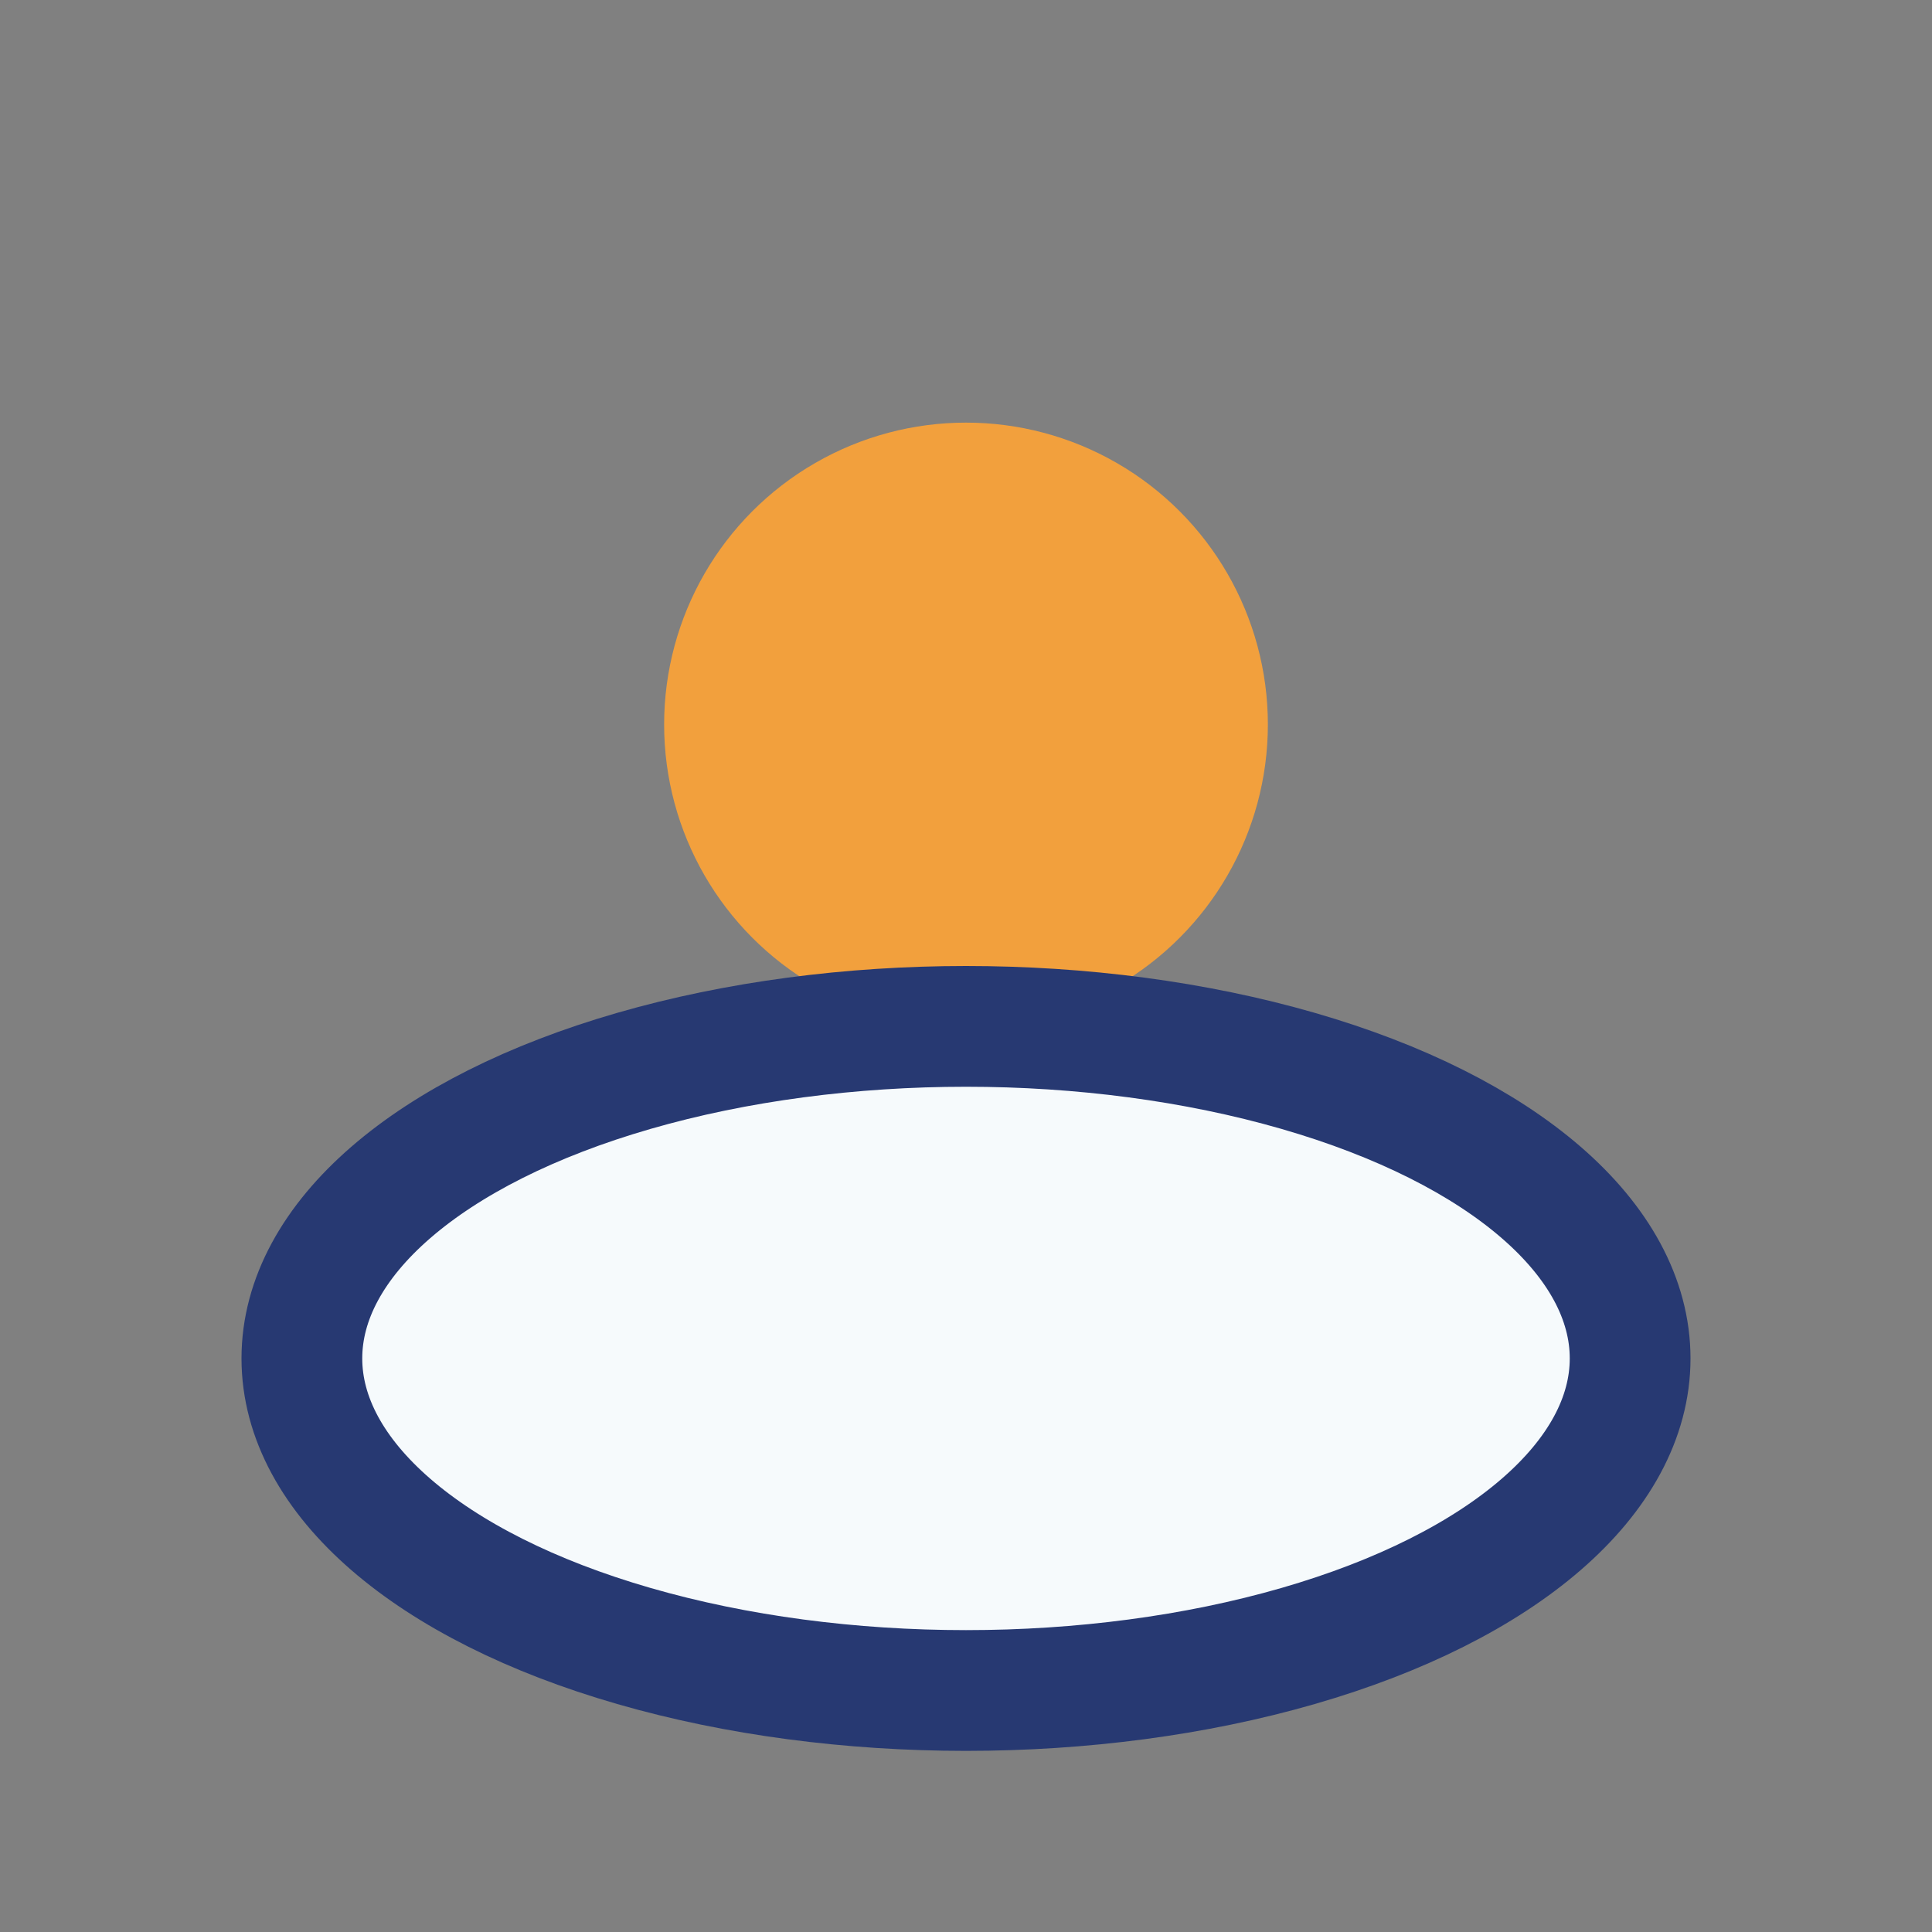
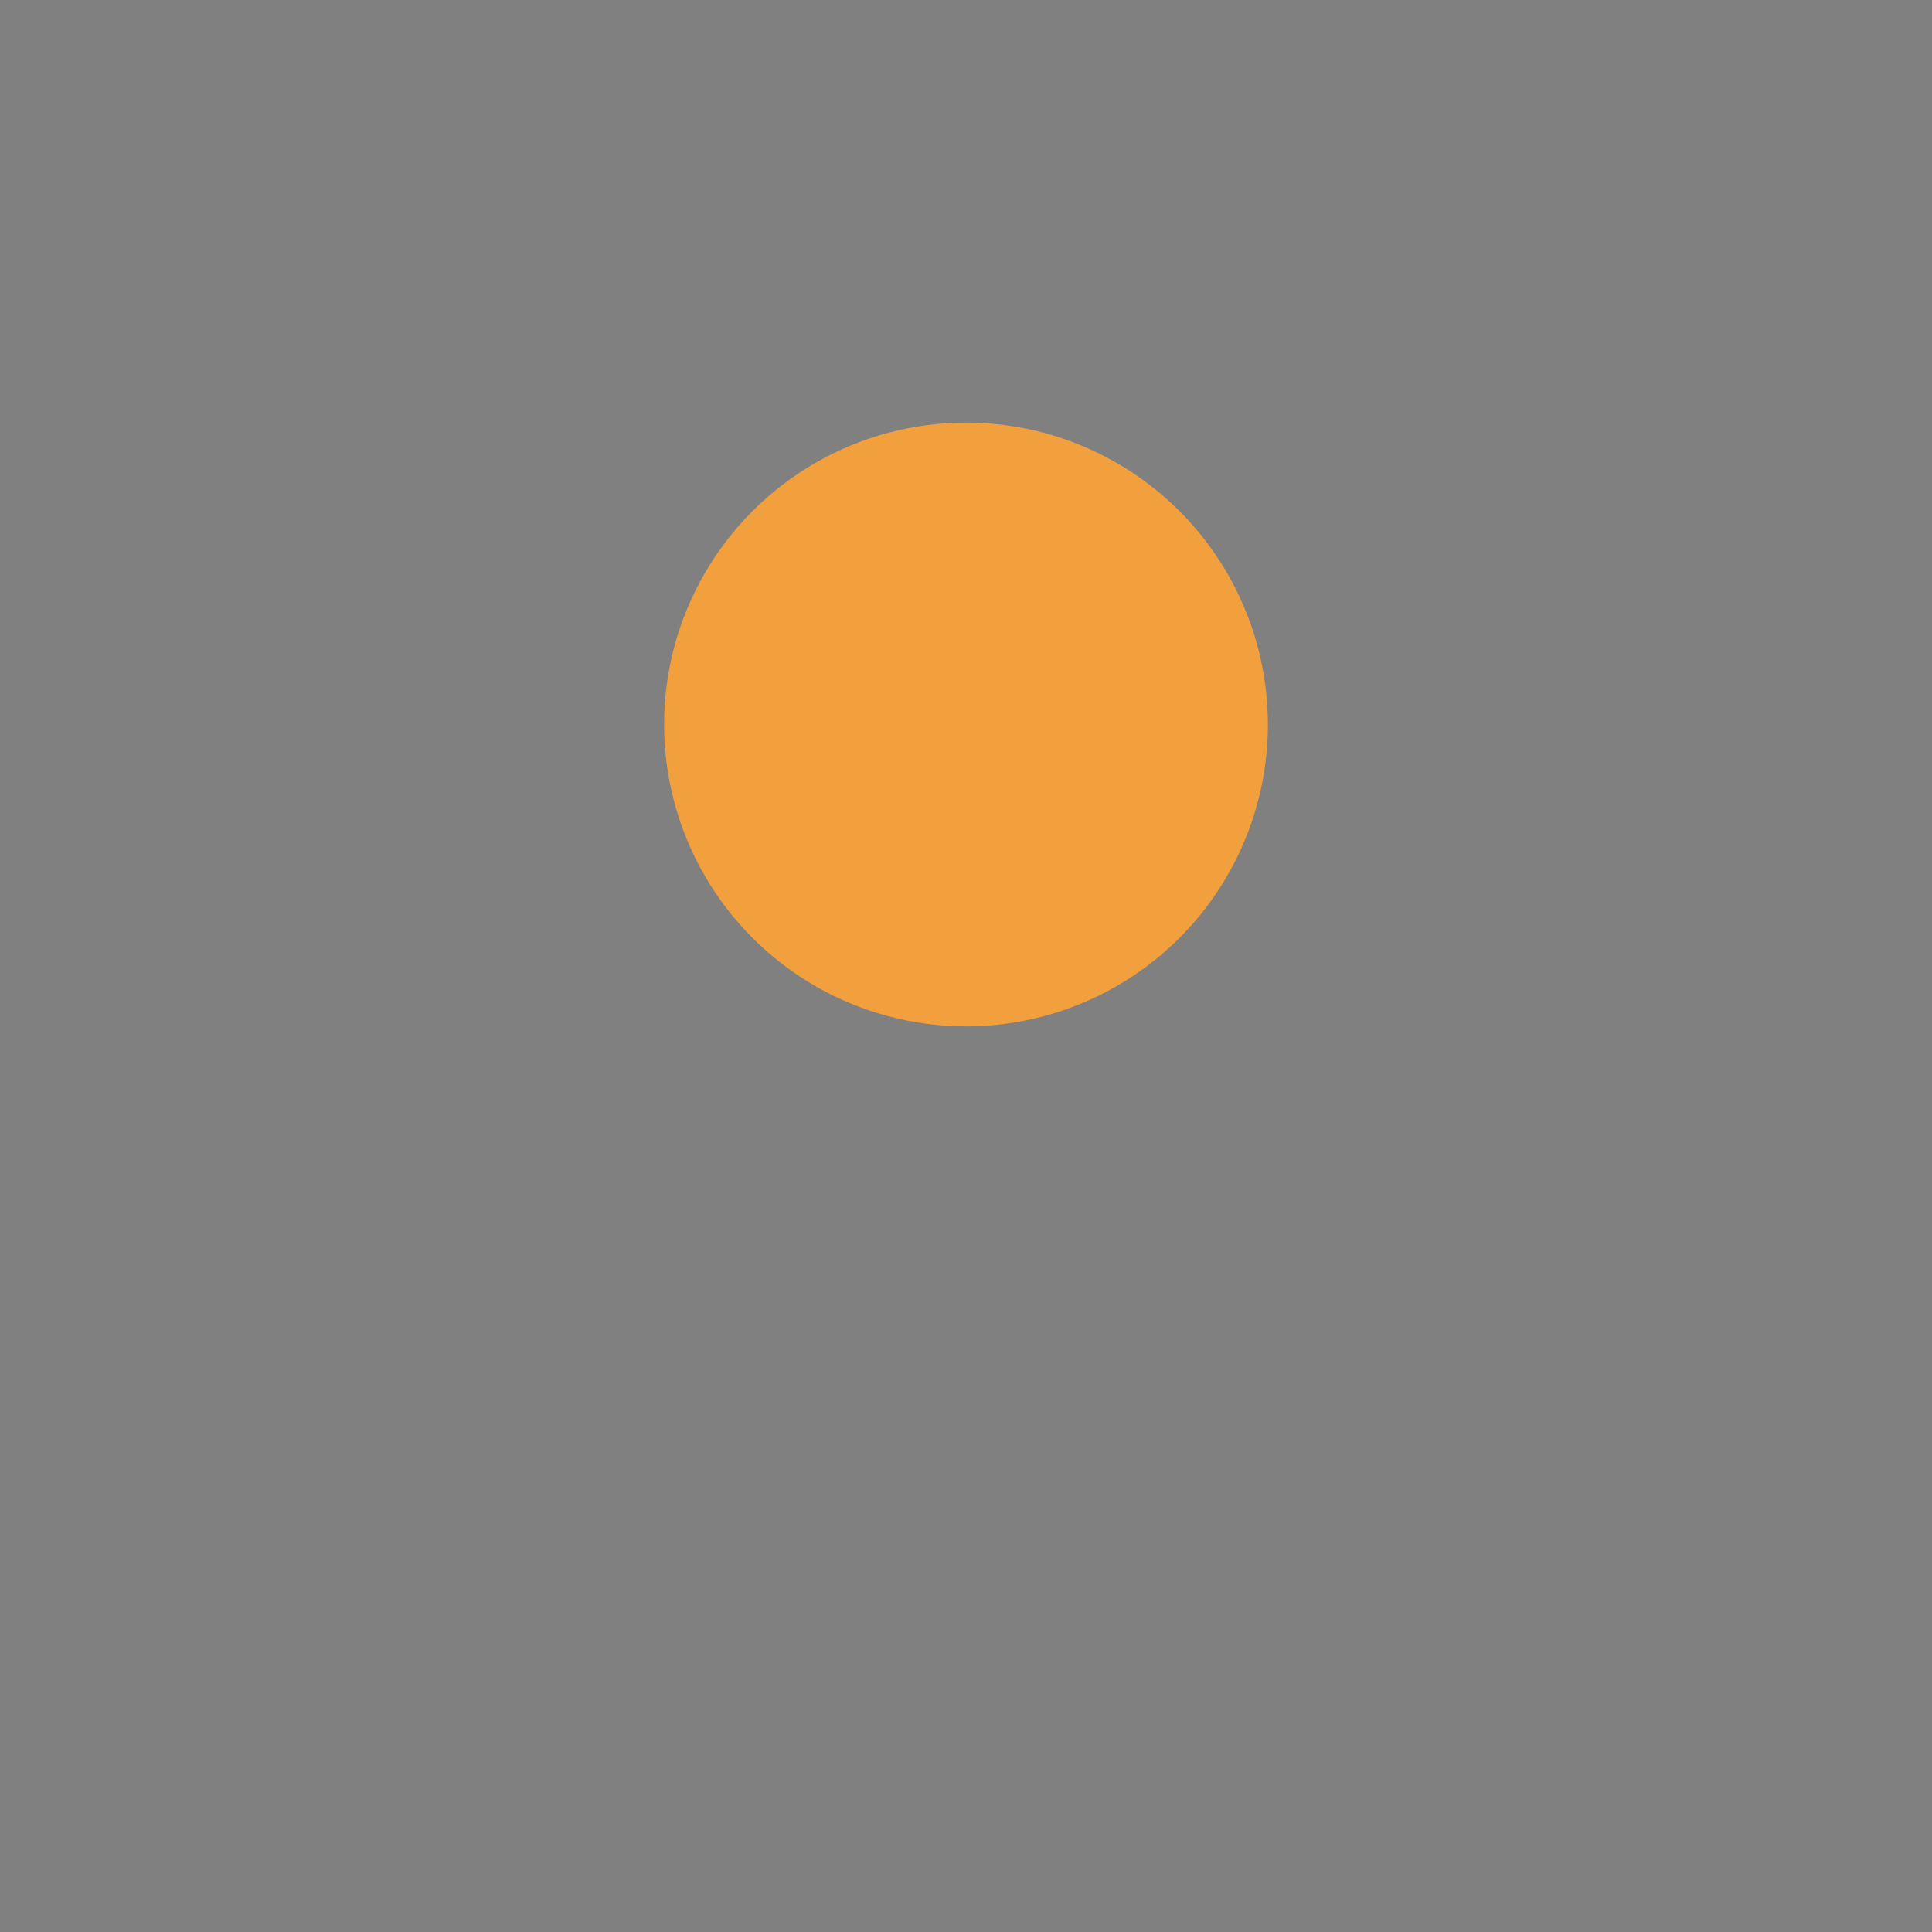
<svg xmlns="http://www.w3.org/2000/svg" width="32" height="32" viewBox="0 0 32 32">
  <rect x="0" y="0" width="32" height="32" fill="#808080" stroke="none" />
  <circle cx="16" cy="12" r="5" fill="#F2A03D" />
-   <ellipse cx="16" cy="22.5" rx="11" ry="5.5" fill="#F6FAFC" stroke="#273972" stroke-width="2" />
</svg>